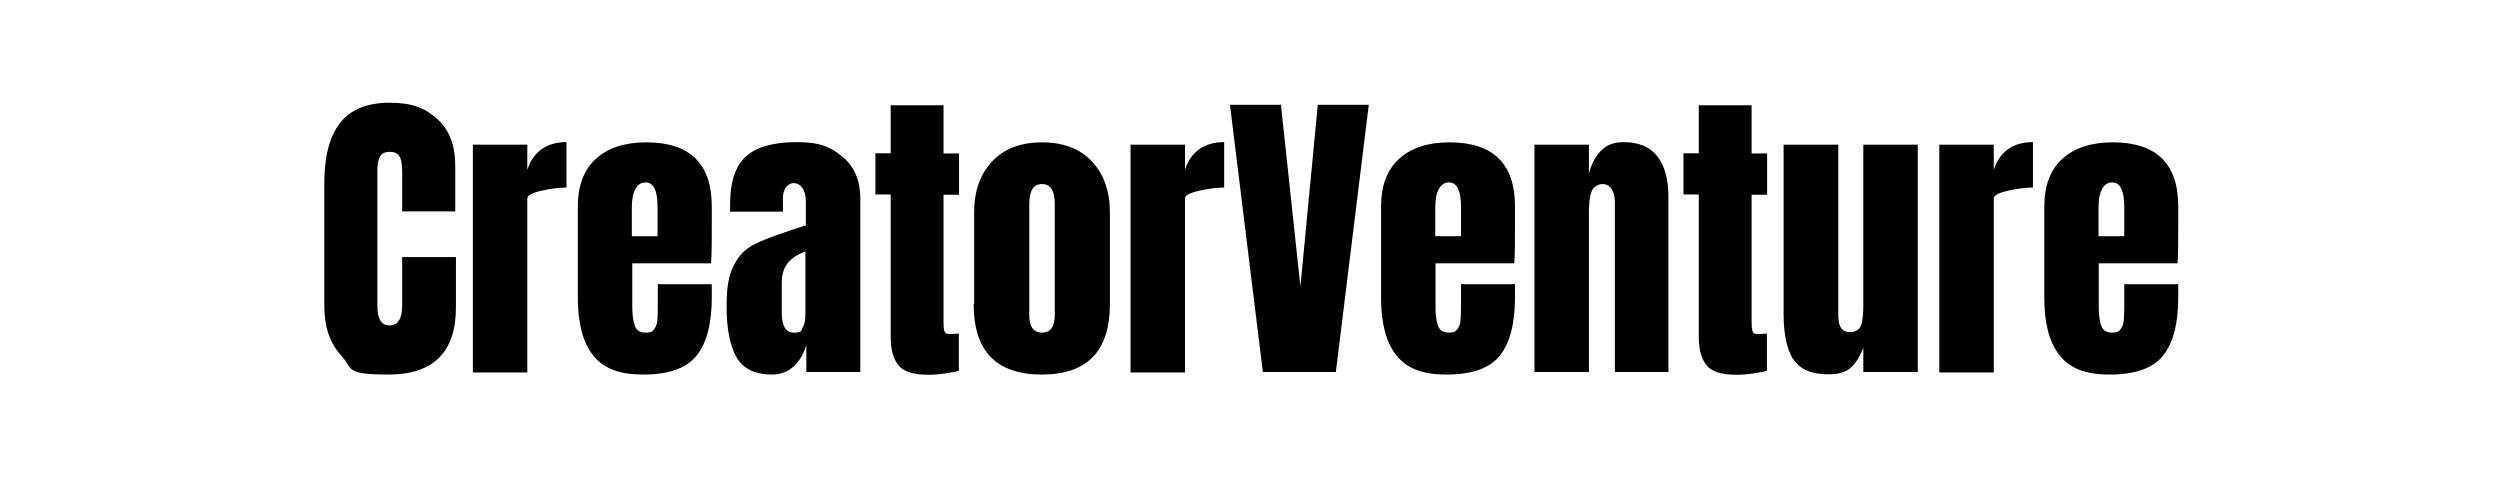
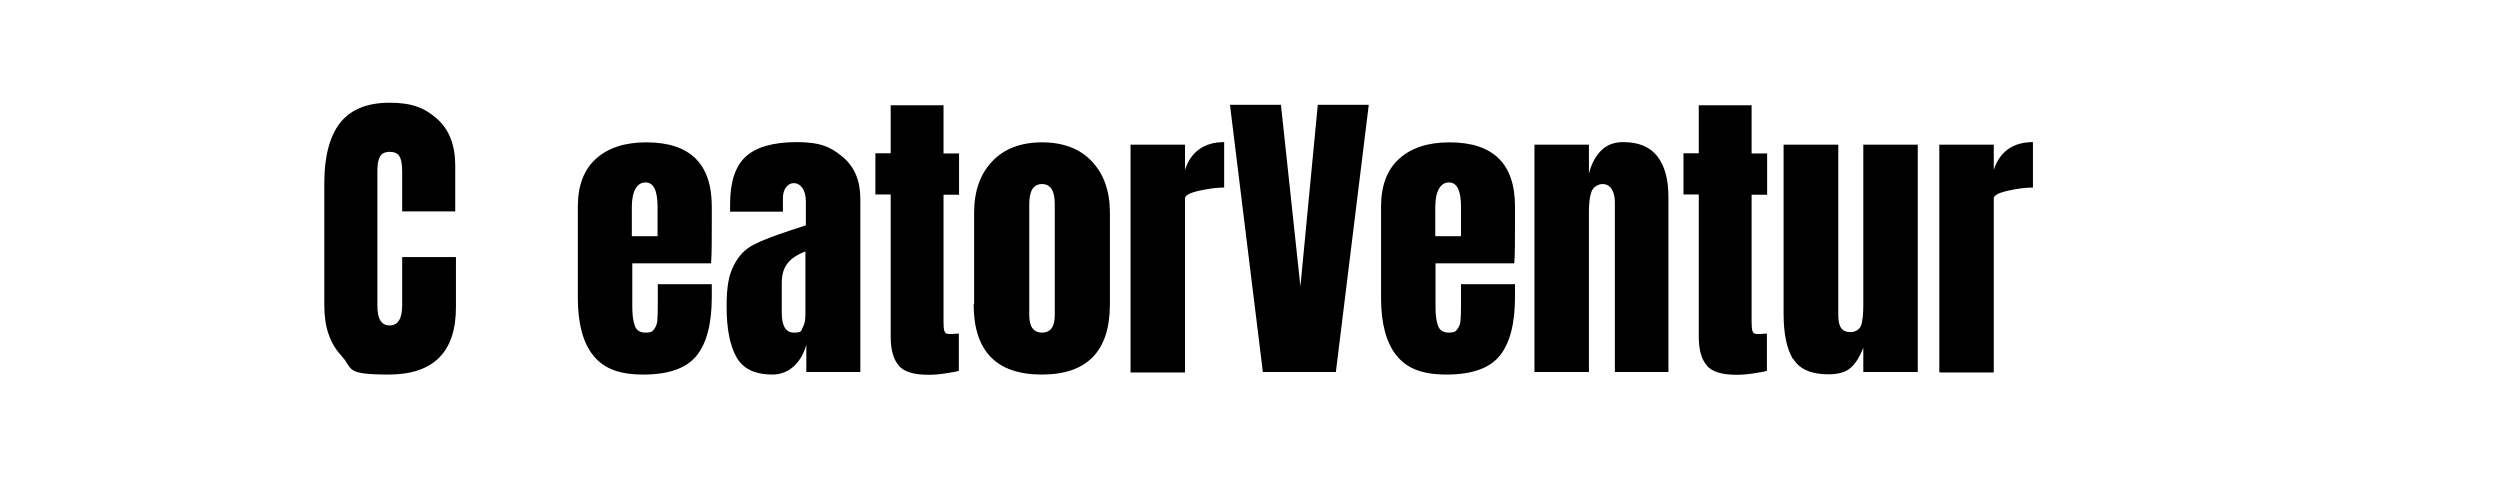
<svg xmlns="http://www.w3.org/2000/svg" width="440" height="84" viewBox="0 0 440 84" fill="none">
  <path d="M60.178 62.699C58.098 60.538 57.079 57.601 57.079 53.849V32.191C57.079 27.541 58.017 23.993 59.852 21.627C61.728 19.262 64.624 18.079 68.581 18.079C72.537 18.079 74.821 19.017 76.942 20.934C79.063 22.81 80.123 25.583 80.123 29.132V37.208H70.783V30.274C70.783 28.928 70.62 27.99 70.293 27.5C69.967 26.97 69.396 26.725 68.581 26.725C67.765 26.725 67.153 27.011 66.868 27.582C66.541 28.153 66.419 29.009 66.419 30.151V53.726C66.419 54.95 66.582 55.847 66.949 56.418C67.316 56.989 67.846 57.275 68.581 57.275C70.049 57.275 70.783 56.092 70.783 53.726V45.242H80.246V54.093C80.246 61.965 76.289 65.921 68.377 65.921C60.464 65.921 62.218 64.861 60.138 62.699H60.178Z" fill="black" />
-   <path d="M83.223 25.461H92.808V29.907C93.297 28.357 94.113 27.133 95.296 26.277C96.478 25.42 97.947 25.012 99.701 25.012V33.007C98.355 33.007 96.886 33.211 95.255 33.578C93.624 33.945 92.808 34.393 92.808 34.923V65.554H83.223V25.461Z" fill="black" />
  <path d="M104.391 62.536C102.596 60.293 101.699 56.907 101.699 52.421V36.351C101.699 32.68 102.76 29.866 104.881 27.949C107.001 26.032 109.938 25.053 113.731 25.053C121.44 25.053 125.274 28.805 125.274 36.351V39.247C125.274 42.184 125.274 44.549 125.151 46.344H111.284V54.093C111.284 55.48 111.447 56.581 111.733 57.356C112.018 58.131 112.63 58.539 113.609 58.539C114.588 58.539 114.873 58.335 115.159 57.886C115.485 57.438 115.648 56.948 115.689 56.377C115.73 55.806 115.771 54.99 115.771 53.889V50.015H125.274V52.299C125.274 56.948 124.377 60.415 122.582 62.618C120.787 64.82 117.688 65.921 113.242 65.921C108.796 65.921 106.186 64.779 104.391 62.536ZM115.73 41.572V36.433C115.73 33.537 115.036 32.109 113.609 32.109C112.181 32.109 111.202 33.537 111.202 36.433V41.572H115.73Z" fill="black" />
  <path d="M129.597 62.822C128.455 60.782 127.884 57.805 127.884 54.012C127.884 50.218 128.292 48.465 129.108 46.792C129.924 45.12 131.066 43.897 132.534 43.122C134.002 42.347 136.205 41.49 139.223 40.511L141.833 39.655V35.535C141.833 34.475 141.629 33.659 141.221 33.088C140.814 32.517 140.283 32.232 139.712 32.232C139.141 32.232 138.774 32.476 138.366 32.925C137.999 33.414 137.795 34.026 137.795 34.842V37.248H128.496V35.943C128.496 31.987 129.434 29.213 131.269 27.541C133.105 25.869 136.123 25.012 140.243 25.012C144.362 25.012 146.238 25.869 148.318 27.623C150.398 29.336 151.418 31.824 151.418 34.964V65.473H141.915V60.701C141.425 62.332 140.691 63.596 139.631 64.535C138.611 65.432 137.347 65.921 135.96 65.921C132.86 65.921 130.739 64.902 129.597 62.822ZM141.303 57.601C141.629 56.989 141.752 56.255 141.752 55.398V44.264C140.324 44.794 139.264 45.487 138.611 46.344C137.918 47.2 137.591 48.342 137.591 49.851V54.99C137.591 57.356 138.285 58.539 139.712 58.539C141.14 58.539 140.977 58.254 141.262 57.642L141.303 57.601Z" fill="black" />
  <path d="M158.189 64.331C157.251 63.27 156.761 61.598 156.761 59.232V34.23H154.069V26.97H156.761V18.527H166.06V27.011H168.793V34.271H166.06V56.744C166.06 57.438 166.101 57.927 166.224 58.294C166.346 58.661 166.631 58.784 167.08 58.784C167.529 58.784 167.773 58.784 168.1 58.743C168.426 58.743 168.63 58.702 168.752 58.702V65.269C168.222 65.432 167.406 65.554 166.387 65.717C165.367 65.88 164.347 65.962 163.369 65.962C160.84 65.962 159.127 65.432 158.189 64.371V64.331Z" fill="black" />
  <path d="M171.444 53.522V37.452C171.444 33.659 172.505 30.641 174.626 28.398C176.747 26.154 179.683 25.053 183.395 25.053C187.106 25.053 190.043 26.154 192.164 28.398C194.285 30.641 195.345 33.659 195.345 37.452V53.522C195.345 61.802 191.348 65.921 183.354 65.921C175.36 65.921 171.363 61.802 171.363 53.522H171.444ZM185.108 57.723C185.475 57.193 185.638 56.418 185.638 55.48V35.902C185.638 33.578 184.904 32.395 183.395 32.395C181.886 32.395 181.151 33.578 181.151 35.902V55.48C181.151 56.418 181.315 57.193 181.682 57.723C182.049 58.254 182.62 58.539 183.395 58.539C184.17 58.539 184.741 58.254 185.108 57.723Z" fill="black" />
  <path d="M198.975 25.461H208.56V29.907C209.05 28.357 209.865 27.133 211.048 26.277C212.231 25.42 213.699 25.012 215.453 25.012V33.007C214.107 33.007 212.639 33.211 211.007 33.578C209.376 33.945 208.56 34.393 208.56 34.923V65.554H198.975V25.461Z" fill="black" />
  <path d="M222.264 65.473L216.473 18.446H225.446L228.872 50.422L231.931 18.446H240.904L235.112 65.473H222.264Z" fill="black" />
  <path d="M245.757 62.536C243.963 60.293 243.066 56.907 243.066 52.421V36.351C243.066 32.68 244.126 29.866 246.247 27.949C248.368 26.032 251.304 25.053 255.098 25.053C262.806 25.053 266.64 28.805 266.64 36.351V39.247C266.64 42.184 266.64 44.549 266.518 46.344H252.65V54.093C252.65 55.48 252.814 56.581 253.099 57.356C253.385 58.131 253.996 58.539 254.975 58.539C255.954 58.539 256.24 58.335 256.525 57.886C256.851 57.438 257.015 56.948 257.055 56.377C257.096 55.806 257.137 54.99 257.137 53.889V50.015H266.64V52.299C266.64 56.948 265.743 60.415 263.948 62.618C262.154 64.82 259.054 65.921 254.608 65.921C250.162 65.921 247.552 64.779 245.757 62.536ZM257.137 41.572V36.433C257.137 33.537 256.444 32.109 255.016 32.109C253.588 32.109 252.61 33.537 252.61 36.433V41.572H257.137Z" fill="black" />
  <path d="M270.066 25.461H279.651V30.559C280.059 28.928 280.752 27.582 281.731 26.562C282.71 25.543 284.015 25.012 285.688 25.012C288.379 25.012 290.378 25.828 291.683 27.5C292.988 29.173 293.641 31.538 293.641 34.597V65.473H284.219V35.576C284.219 34.72 284.056 33.945 283.689 33.333C283.322 32.721 282.792 32.395 282.058 32.395C281.323 32.395 280.426 32.843 280.1 33.741C279.773 34.638 279.651 35.821 279.651 37.33V65.473H270.066V25.461Z" fill="black" />
  <path d="M300.411 64.331C299.473 63.27 298.984 61.598 298.984 59.232V34.23H296.292V26.97H298.984V18.527H308.283V27.011H311.016V34.271H308.283V56.744C308.283 57.438 308.324 57.927 308.446 58.294C308.569 58.661 308.854 58.784 309.303 58.784C309.752 58.784 309.996 58.784 310.323 58.743C310.649 58.743 310.853 58.702 310.975 58.702V65.269C310.445 65.432 309.629 65.554 308.61 65.717C307.59 65.88 306.57 65.962 305.591 65.962C303.063 65.962 301.35 65.432 300.411 64.371V64.331Z" fill="black" />
  <path d="M315.584 63.229C314.483 61.435 313.912 58.784 313.912 55.235V25.461H323.537V55.398C323.537 56.5 323.701 57.275 324.068 57.764C324.394 58.213 324.965 58.457 325.699 58.457C326.433 58.457 327.29 58.05 327.575 57.234C327.82 56.418 327.942 55.235 327.942 53.726V25.461H337.527V65.473H327.942V61.19C327.29 62.862 326.515 64.086 325.658 64.779C324.802 65.513 323.497 65.881 321.784 65.881C318.806 65.881 316.726 64.983 315.625 63.189L315.584 63.229Z" fill="black" />
  <path d="M341.32 25.461H350.905V29.907C351.395 28.357 352.21 27.133 353.393 26.277C354.576 25.42 356.044 25.012 357.798 25.012V33.007C356.452 33.007 354.984 33.211 353.352 33.578C351.721 33.945 350.905 34.393 350.905 34.923V65.554H341.32V25.461Z" fill="black" />
-   <path d="M362.489 62.536C360.694 60.293 359.797 56.907 359.797 52.421V36.351C359.797 32.68 360.857 29.866 362.978 27.949C365.099 26.032 368.036 25.053 371.829 25.053C379.537 25.053 383.371 28.805 383.371 36.351V39.247C383.371 42.184 383.371 44.549 383.249 46.344H369.382V54.093C369.382 55.48 369.545 56.581 369.83 57.356C370.116 58.131 370.728 58.539 371.706 58.539C372.685 58.539 372.971 58.335 373.256 57.886C373.583 57.438 373.746 56.948 373.787 56.377C373.827 55.806 373.868 54.99 373.868 53.889V50.015H383.371V52.299C383.371 56.948 382.474 60.415 380.679 62.618C378.885 64.82 375.785 65.921 371.339 65.921C366.894 65.921 364.283 64.779 362.489 62.536ZM373.868 41.572V36.433C373.868 33.537 373.175 32.109 371.747 32.109C370.32 32.109 369.341 33.537 369.341 36.433V41.572H373.868Z" fill="black" />
</svg>